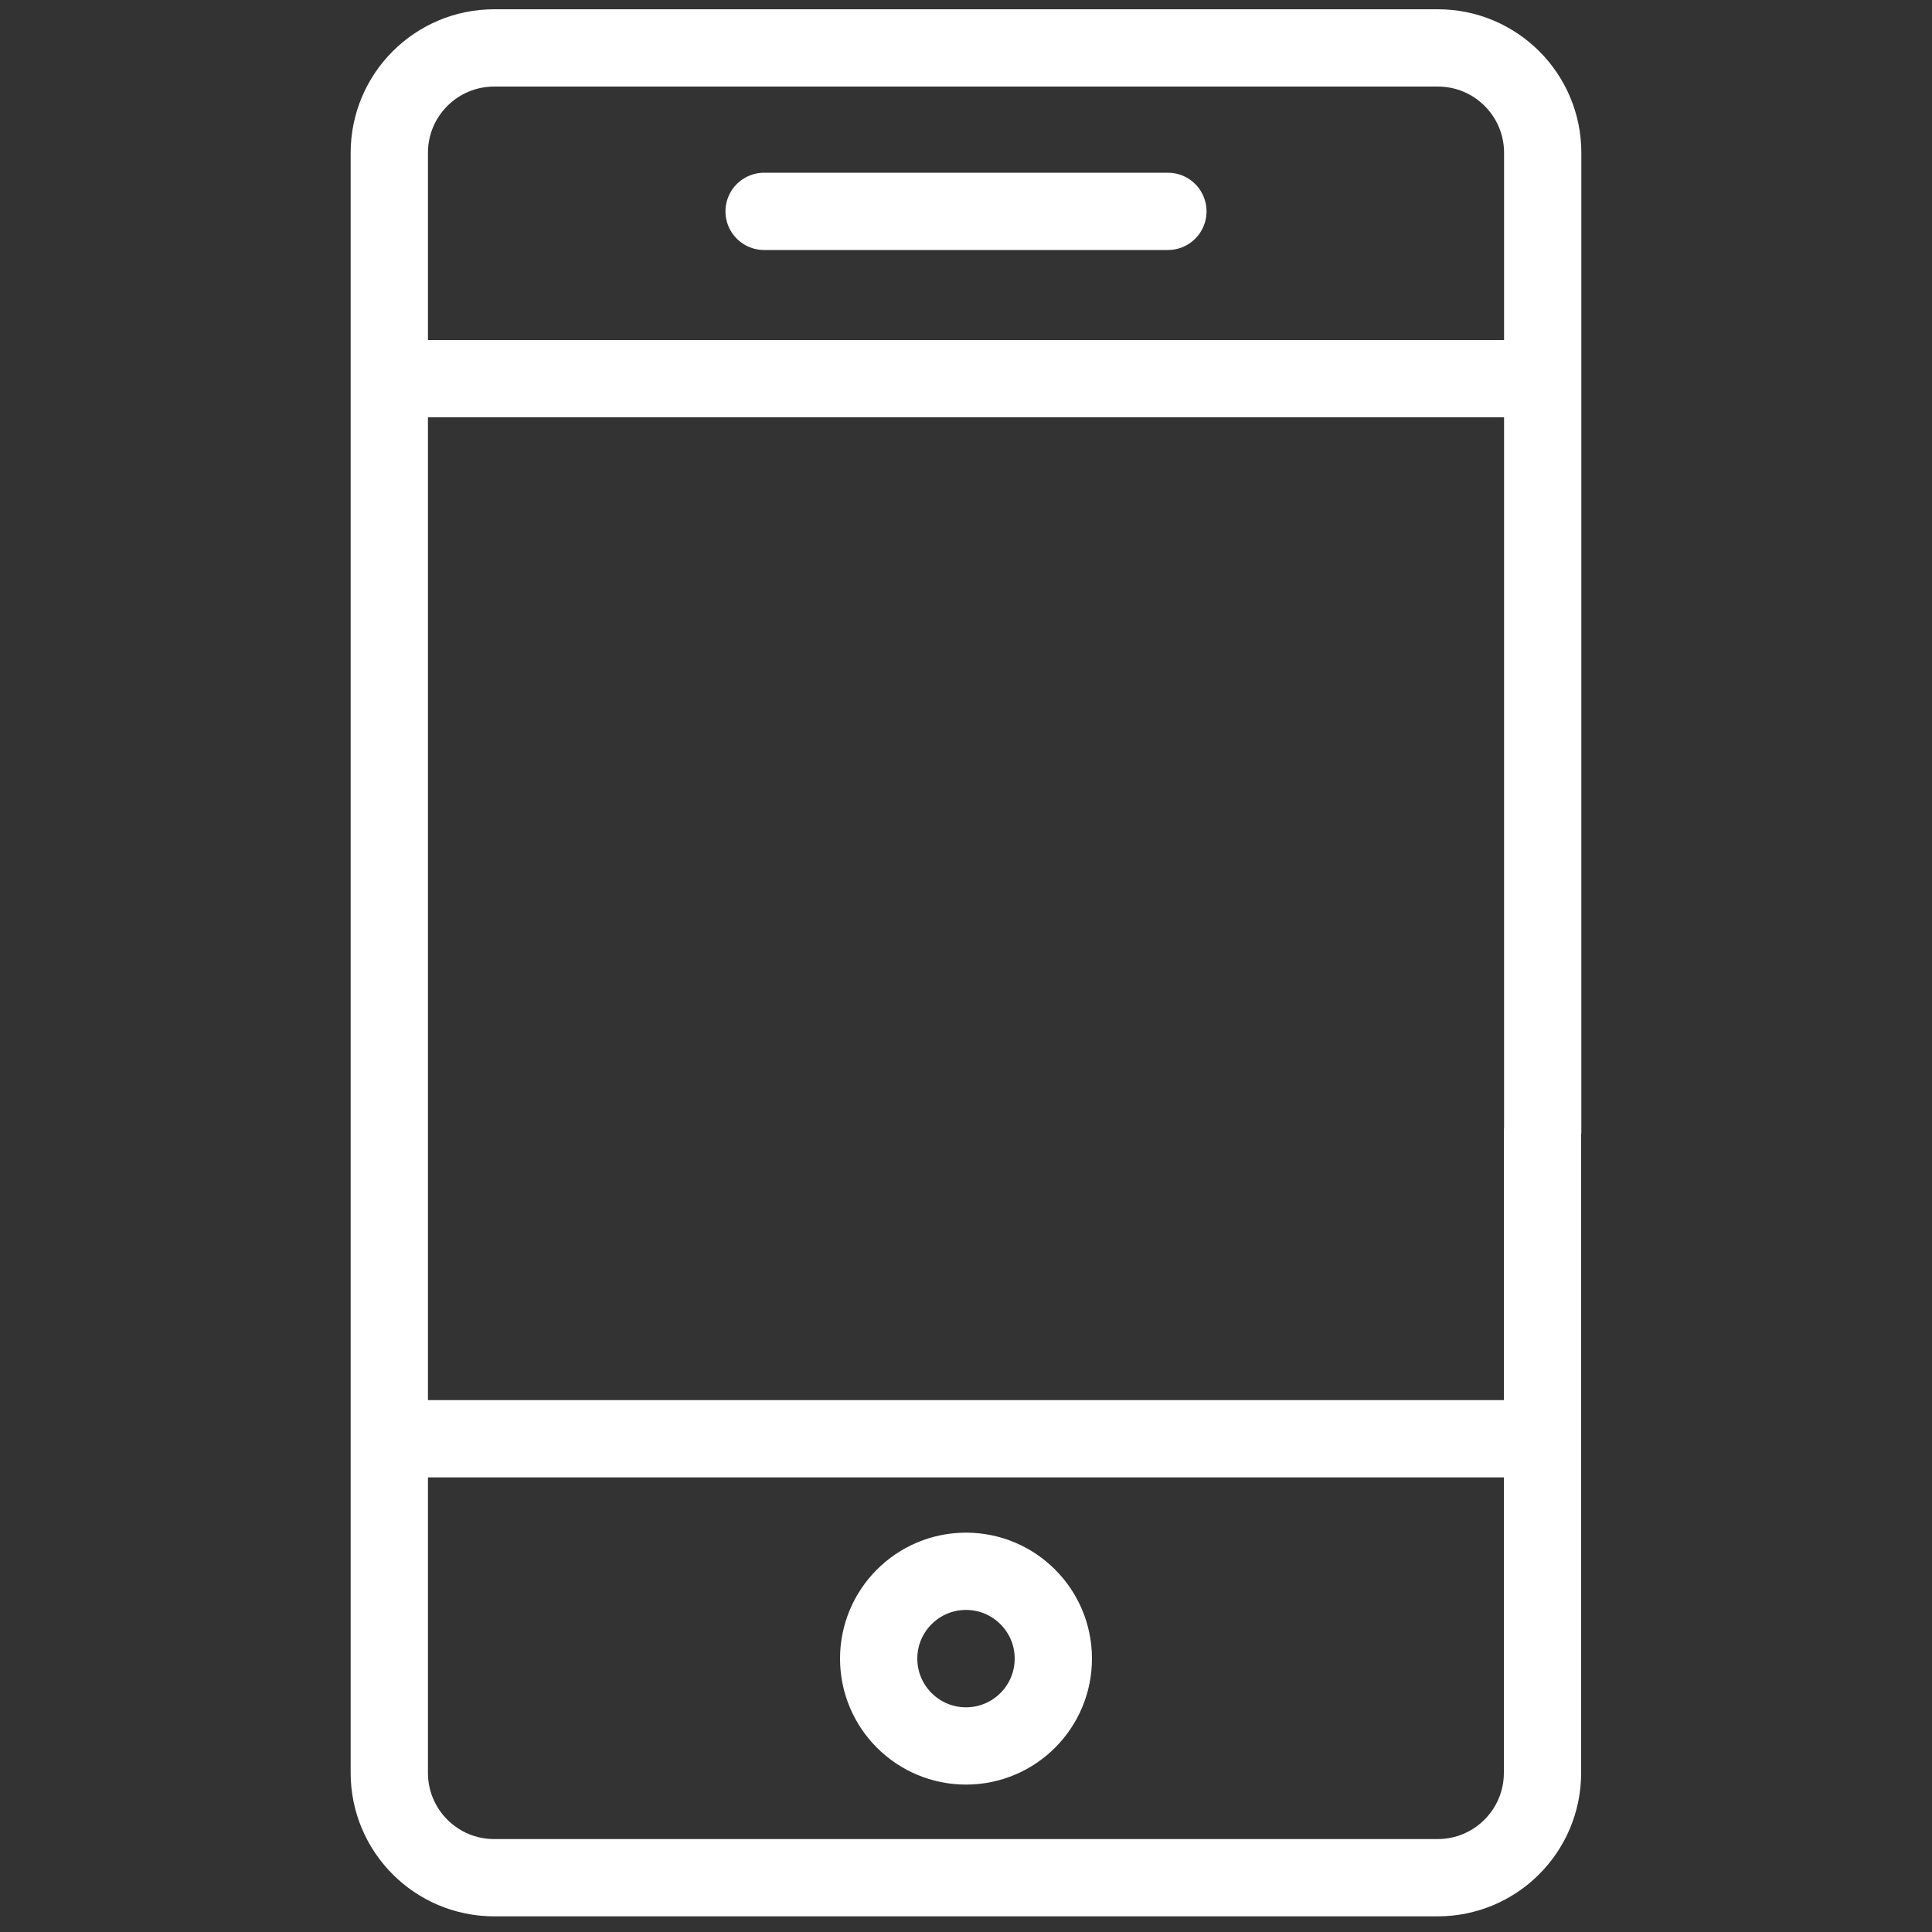
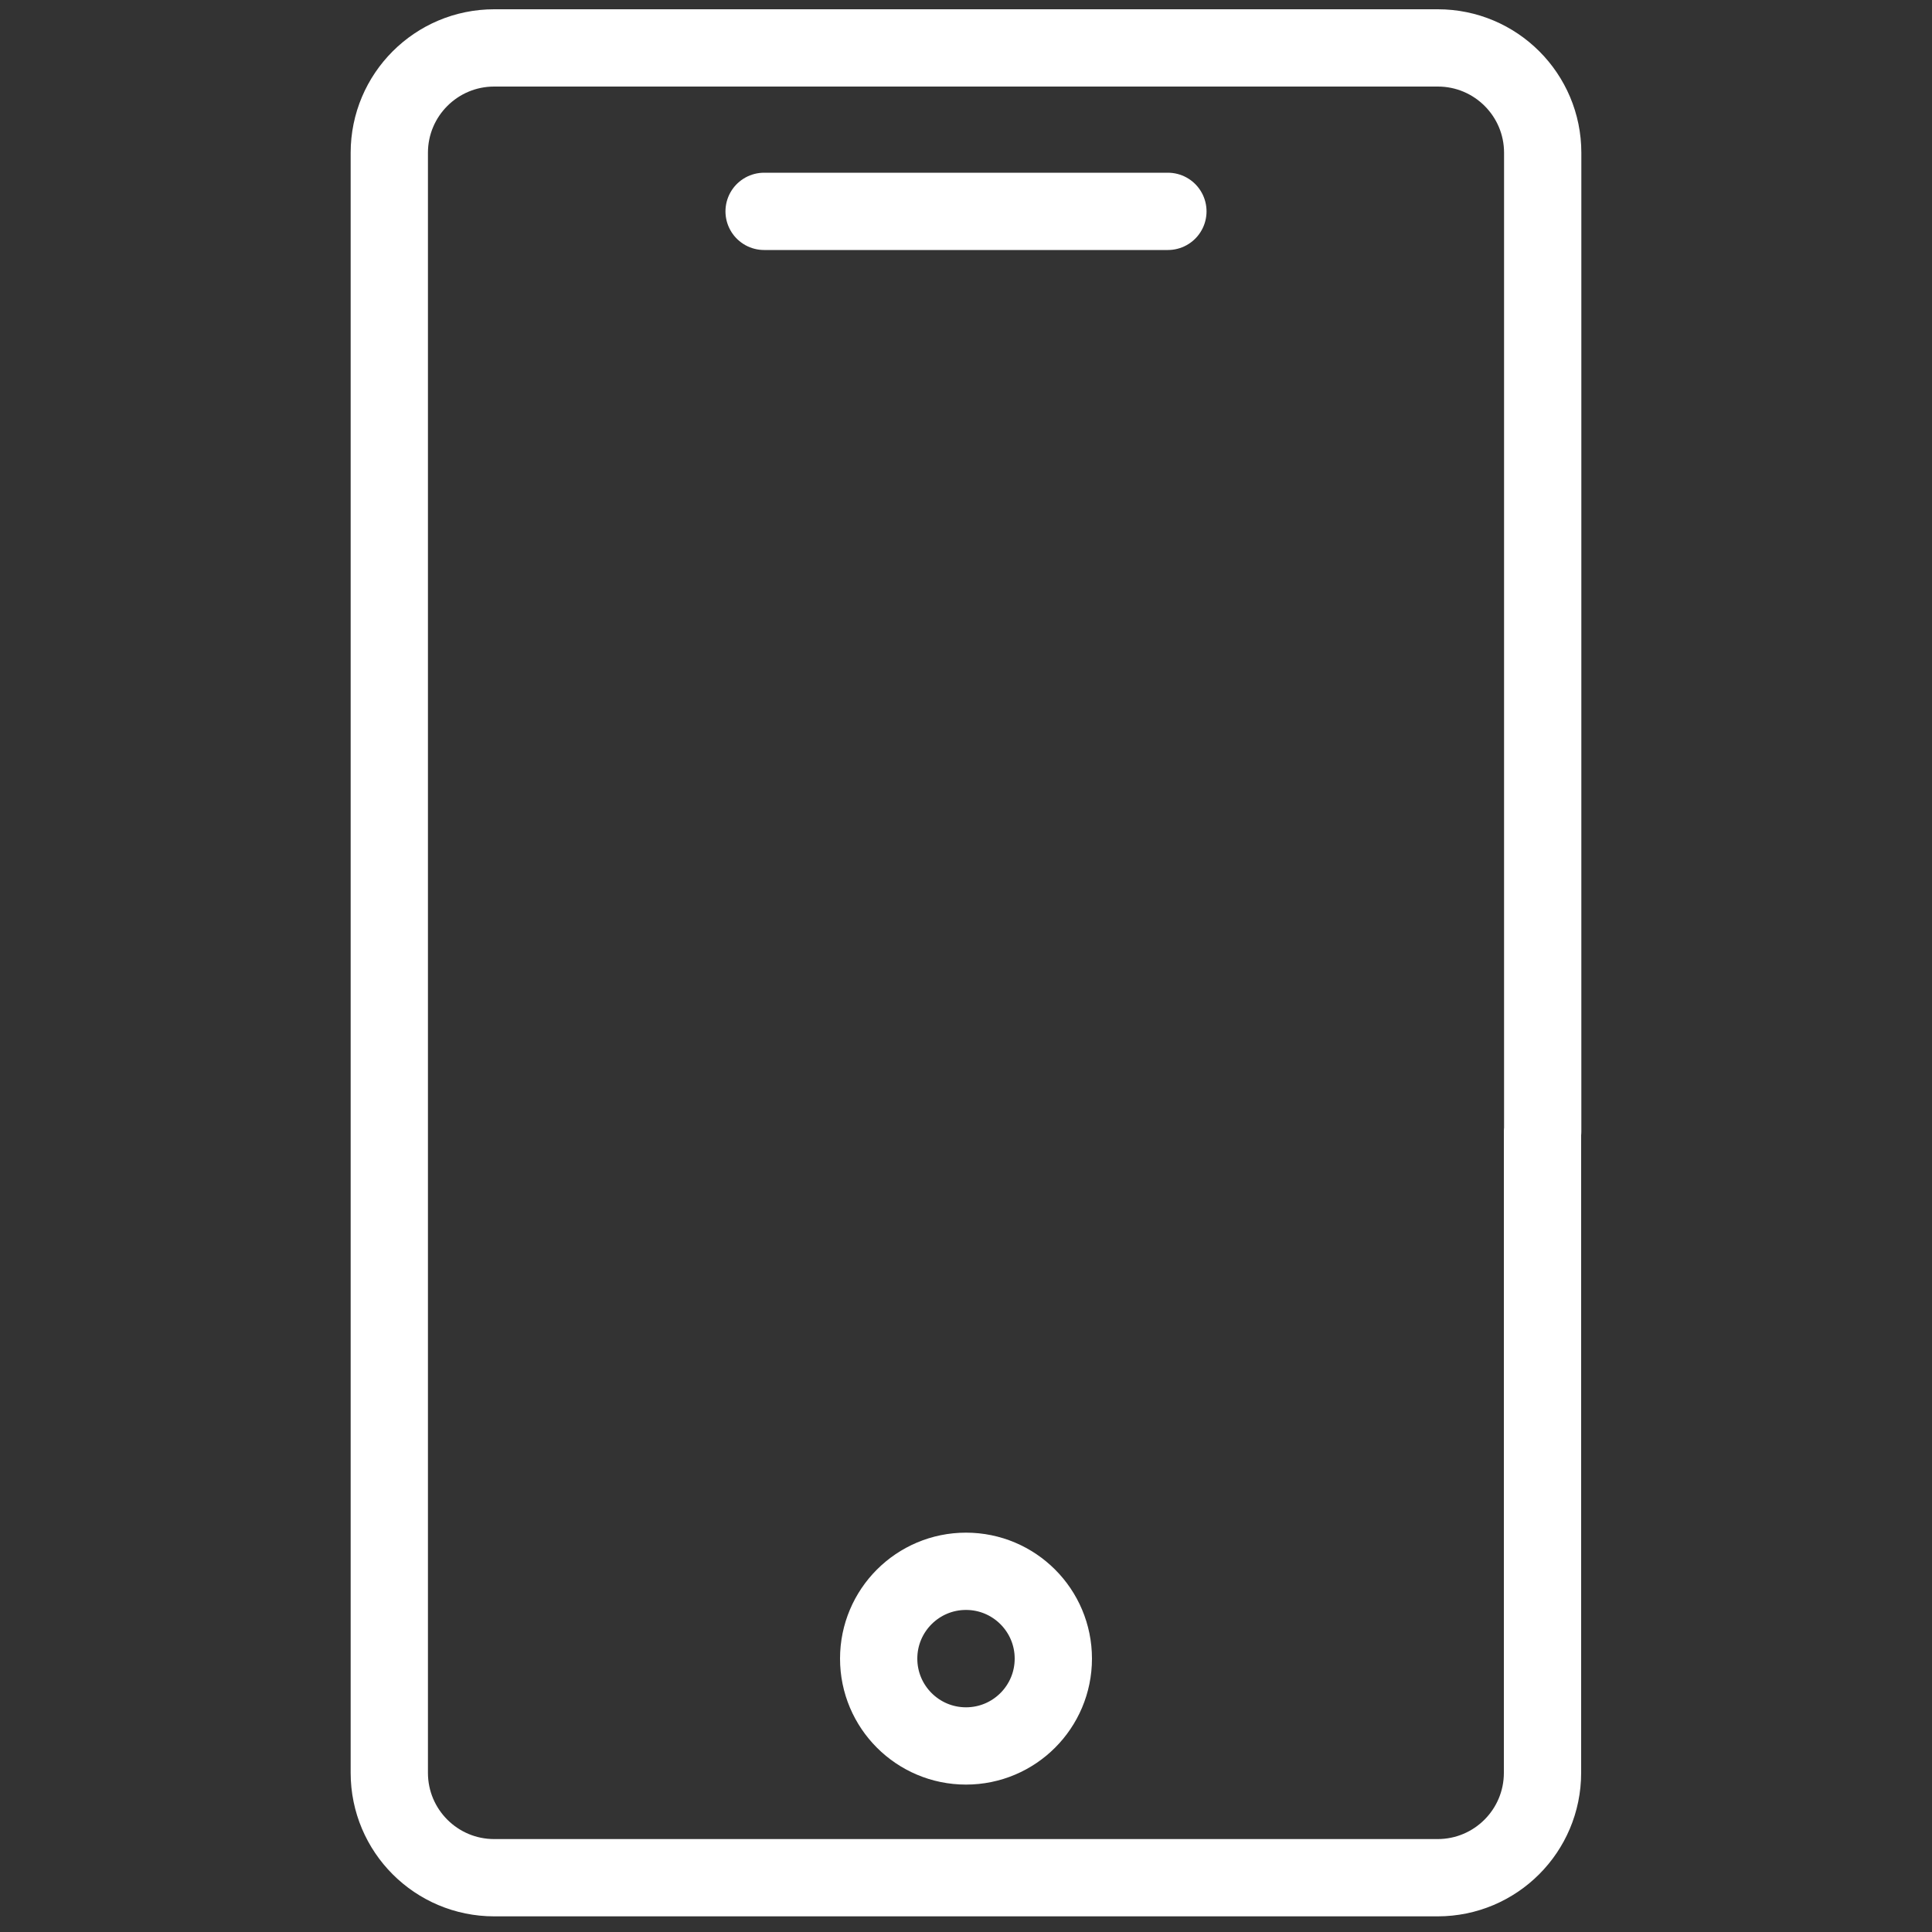
<svg xmlns="http://www.w3.org/2000/svg" id="Layer_1" data-name="Layer 1" viewBox="0 0 100 100">
  <rect x="0" y="0" width="100" height="100" fill="#333333" stroke="none" />
  <defs>
    <style>      .cls-1 {        fill: none;        stroke: #fff;        stroke-linecap: round;        stroke-linejoin: round;        stroke-width: 4px;      }    </style>
  </defs>
  <path class="cls-1" d="M79.84,58.56v33.2c0,3-2.43,5.43-5.43,5.43H25.58c-3,0-5.43-2.43-5.43-5.43V7.91c0-3,2.43-5.43,5.43-5.43h48.84c3,0,5.43,2.43,5.43,5.43V58.56Z" />
-   <line class="cls-1" x1="20.51" y1="19.6" x2="79.49" y2="19.6" />
-   <line class="cls-1" x1="20.46" y1="74.47" x2="79.54" y2="74.47" />
  <line class="cls-1" x1="39.55" y1="10.94" x2="60.45" y2="10.94" />
  <circle class="cls-1" cx="50" cy="85.85" r="4.52" />
</svg>